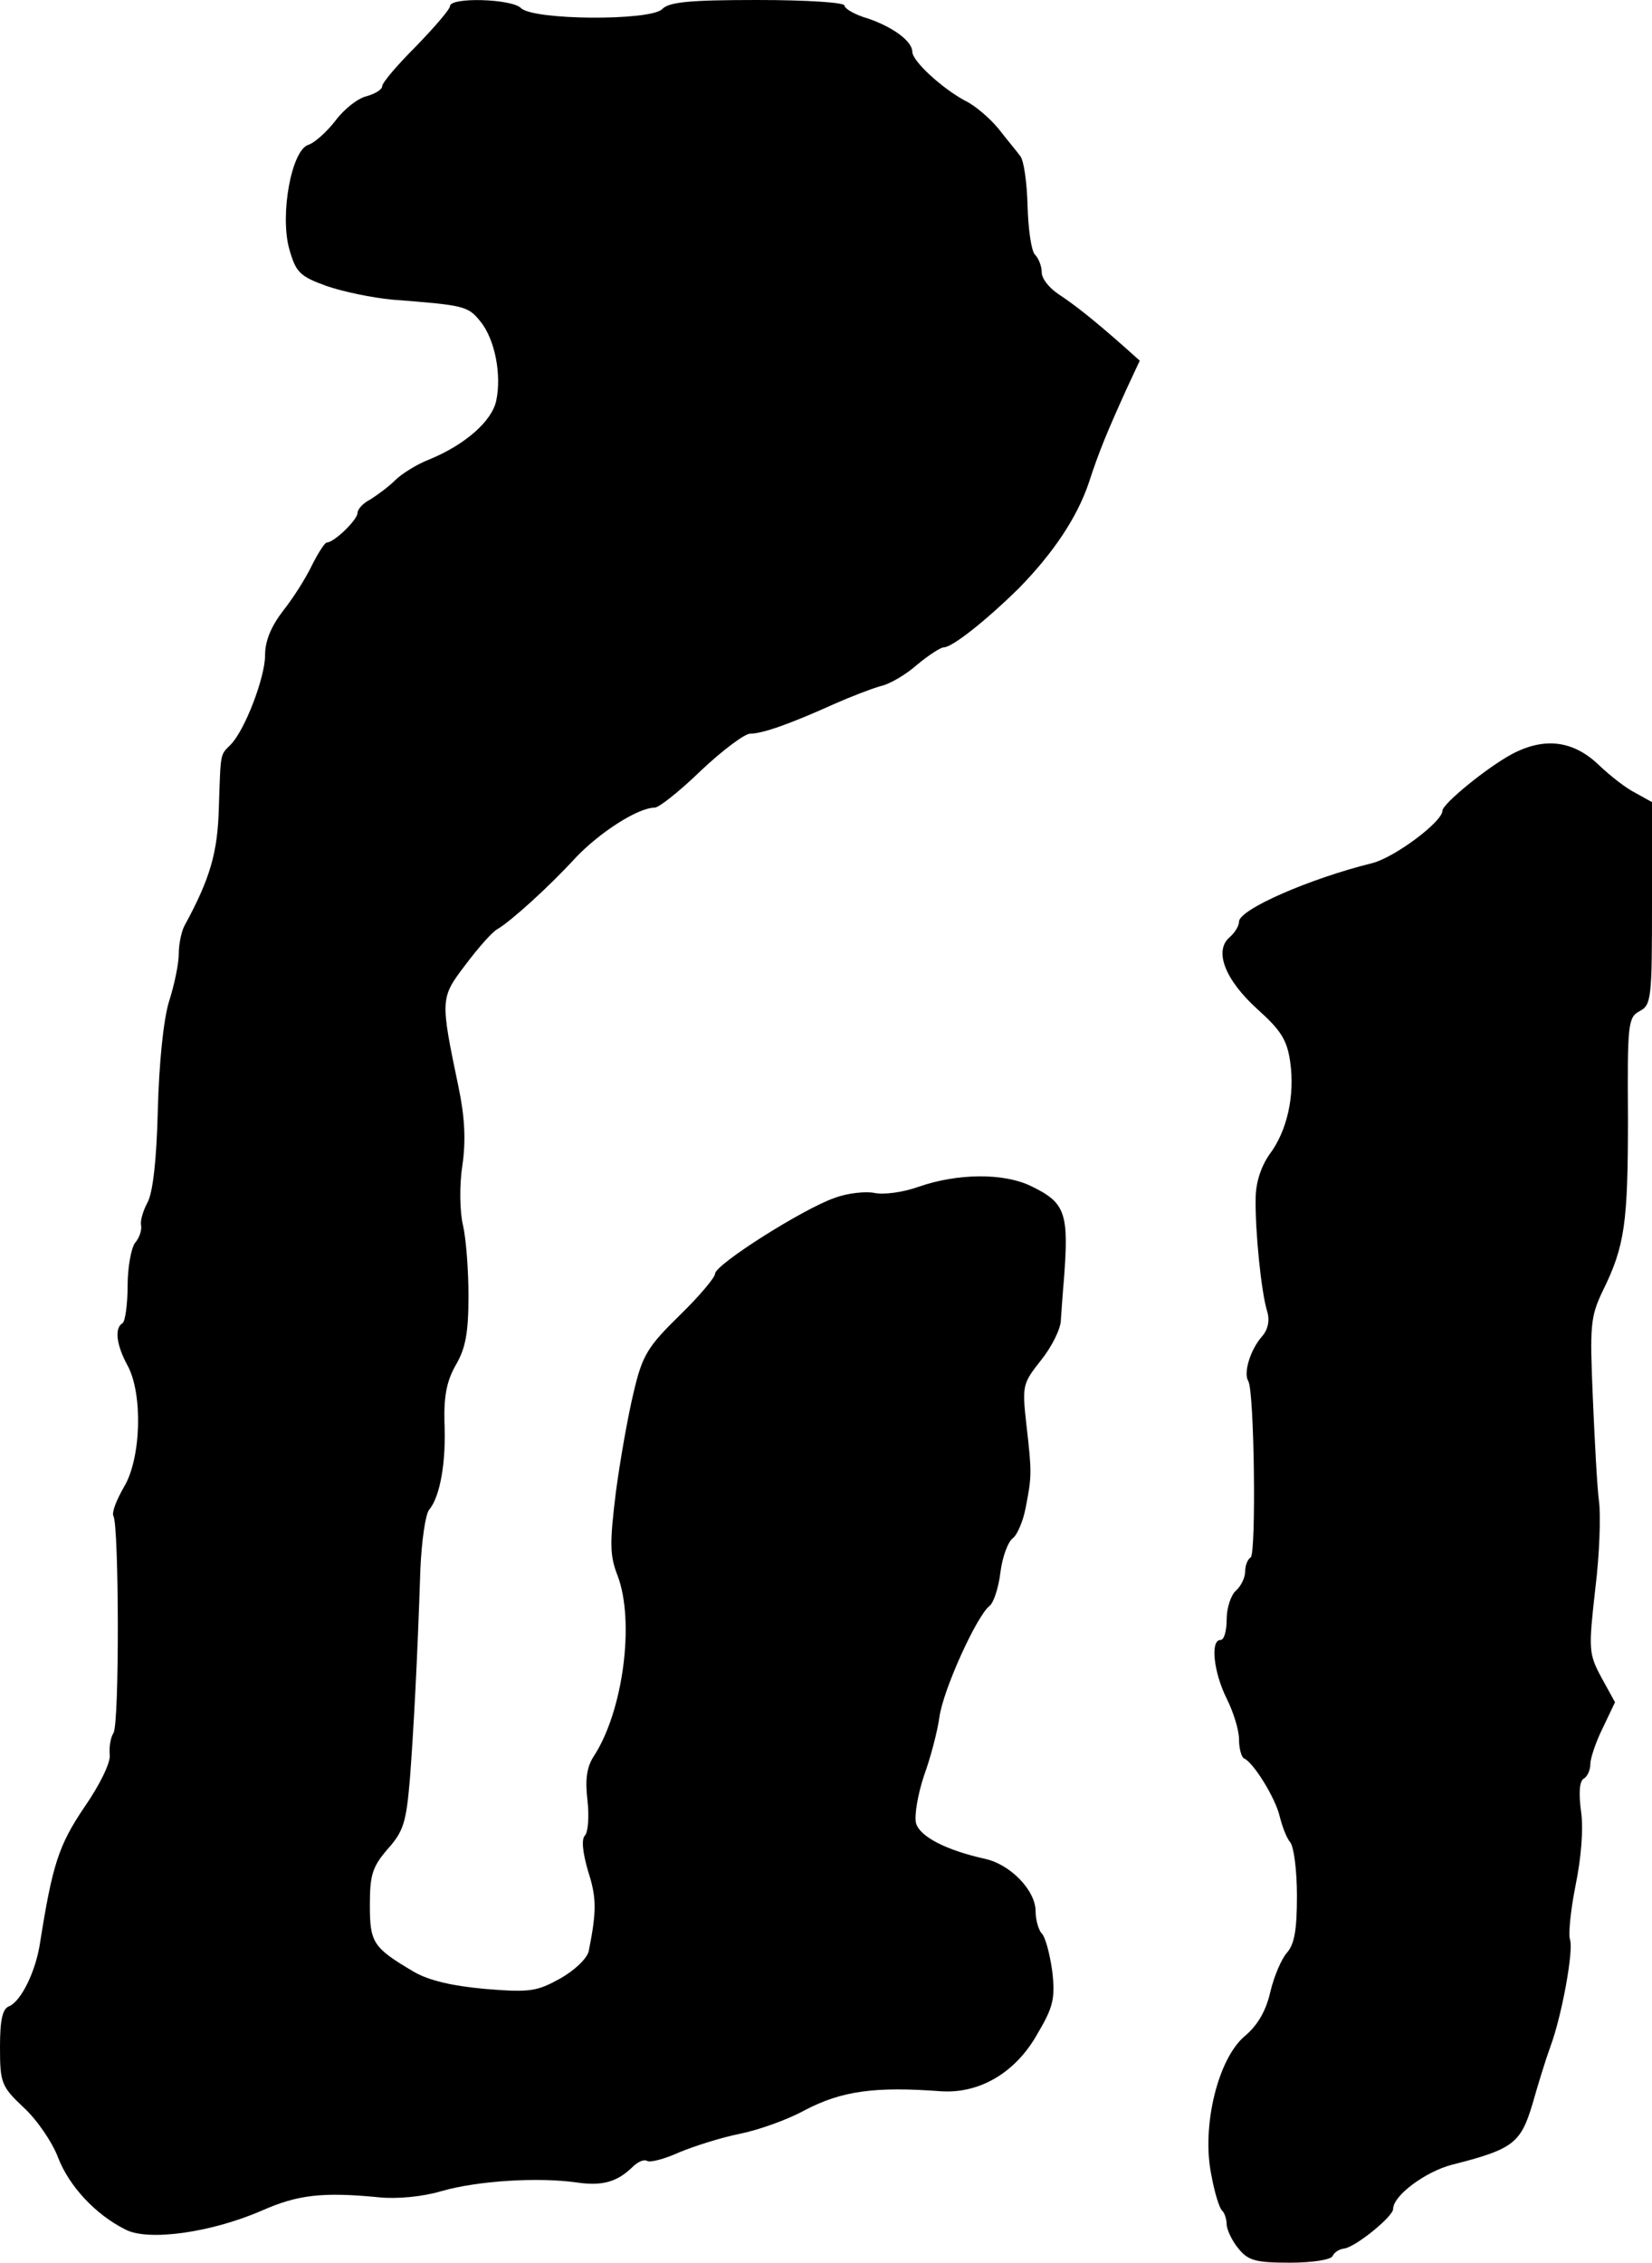
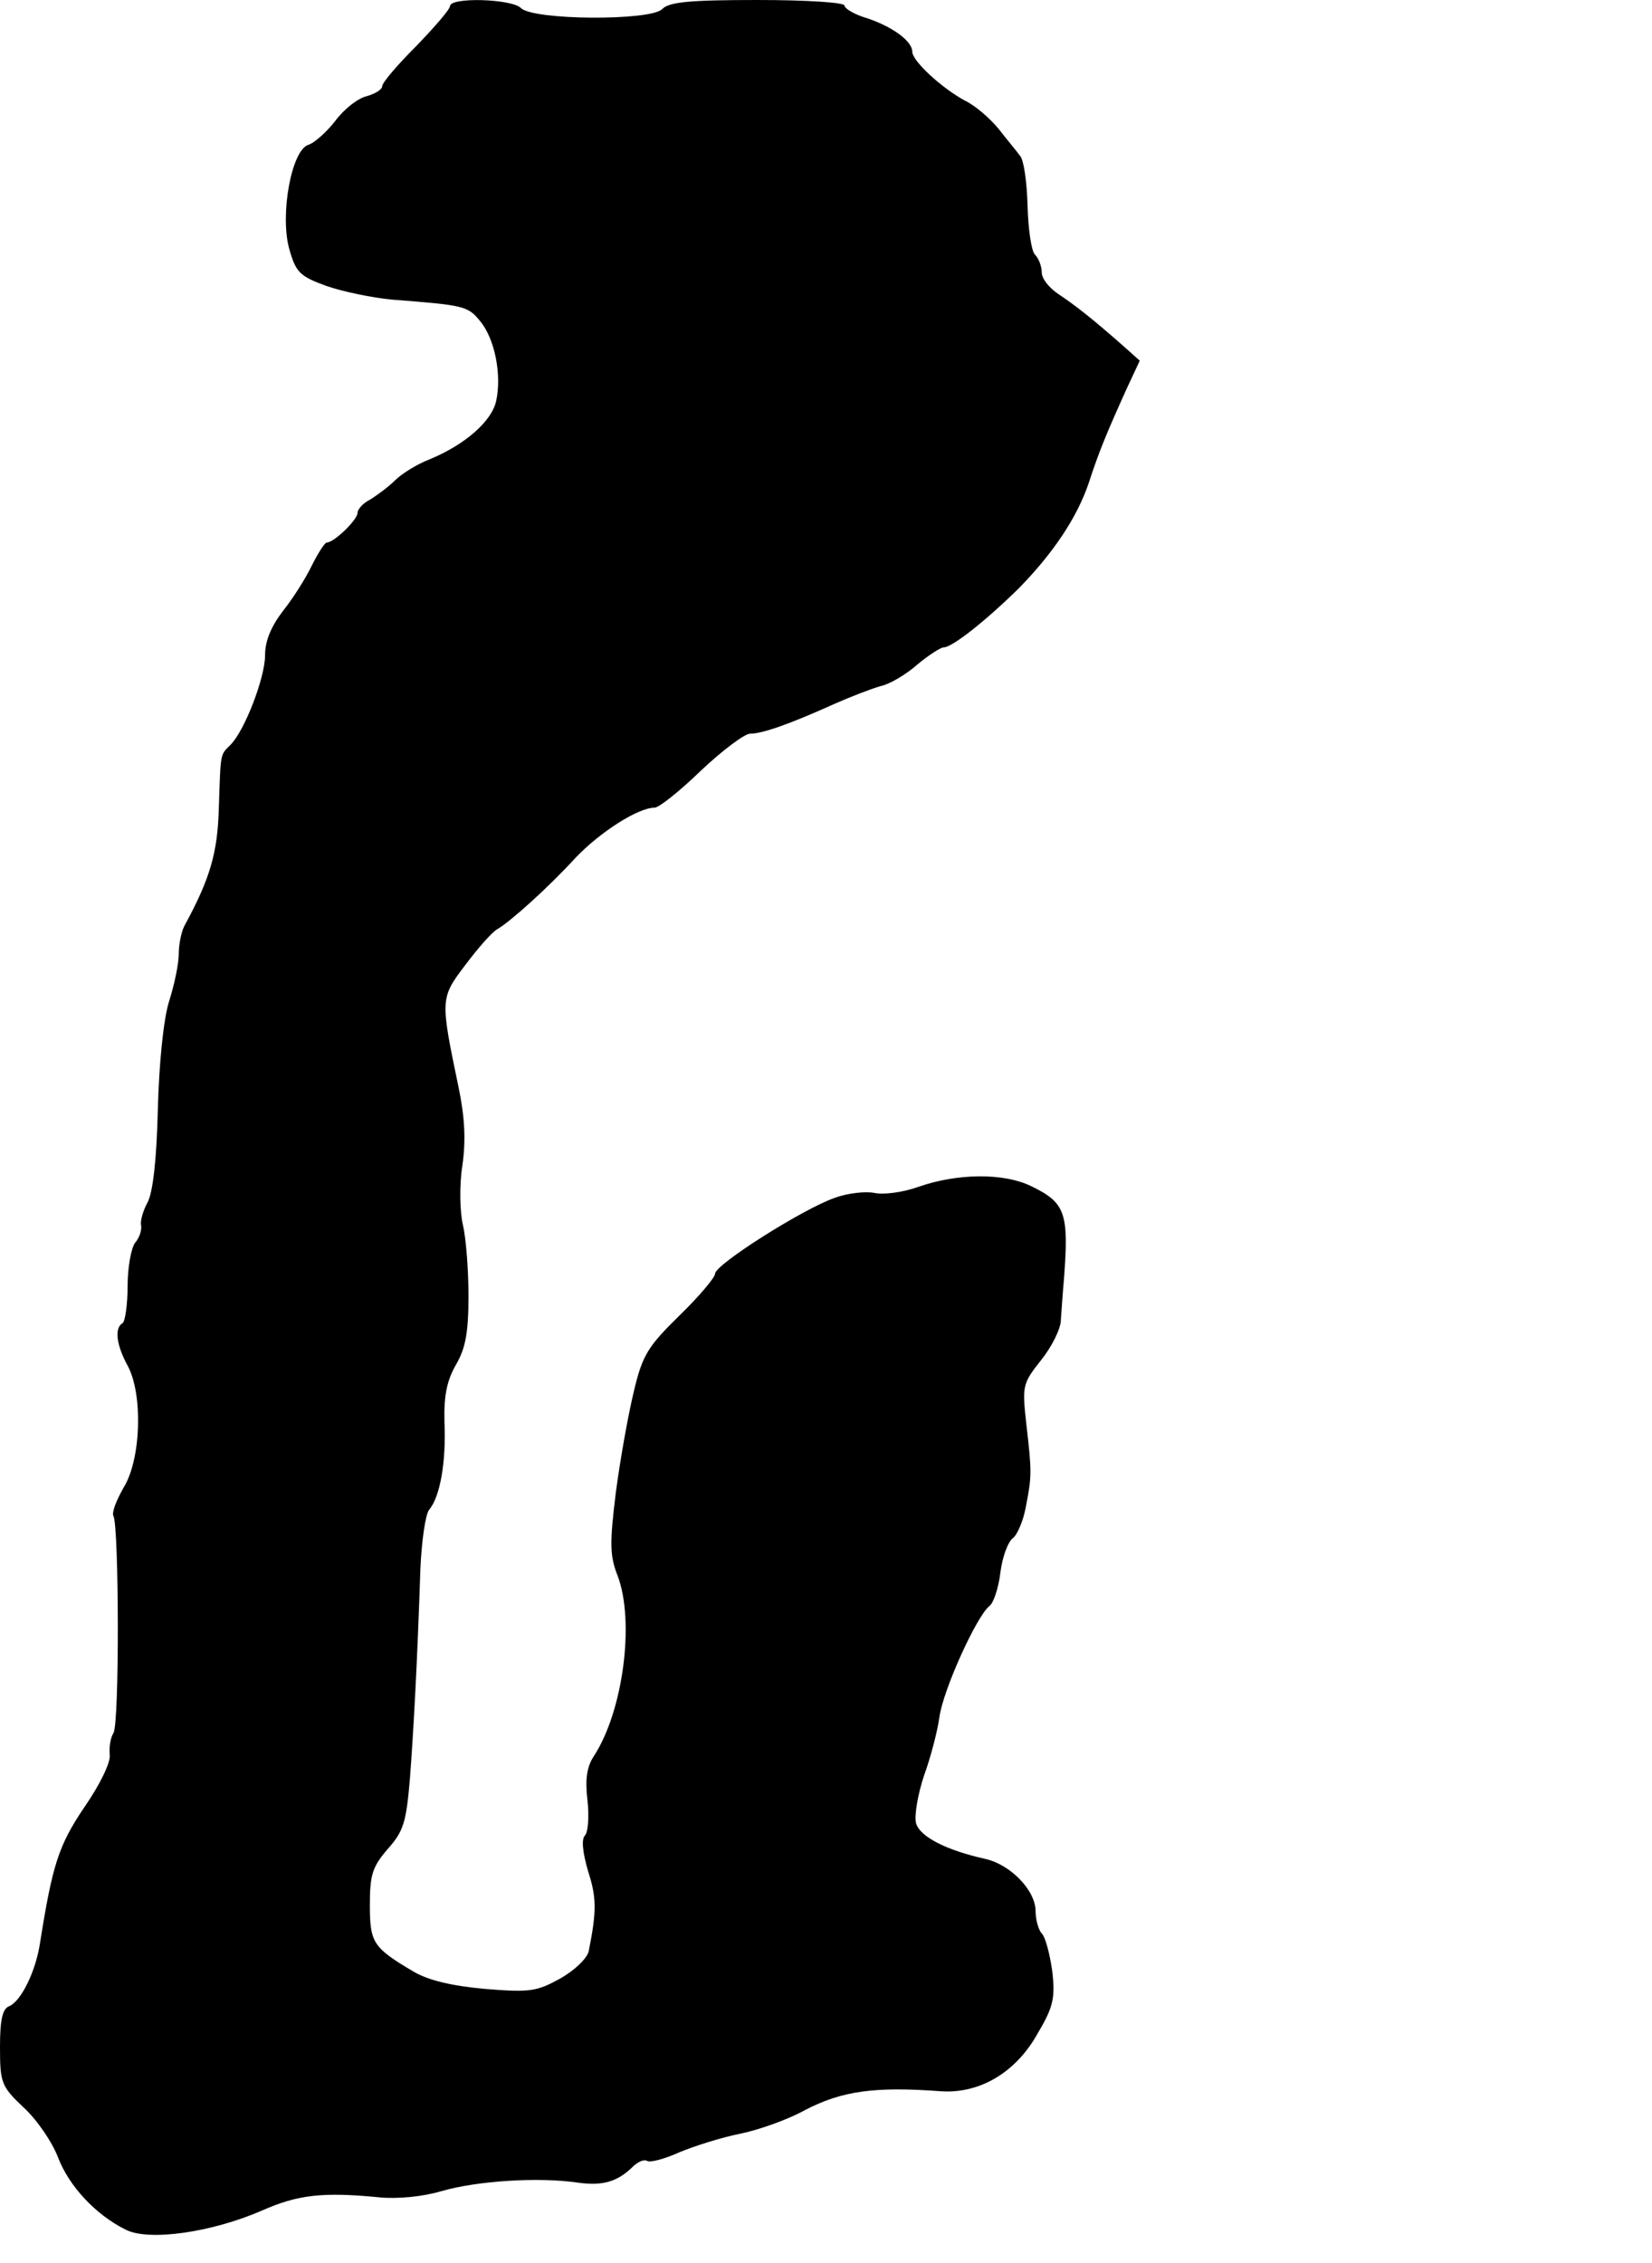
<svg xmlns="http://www.w3.org/2000/svg" version="1.0" width="268pt" height="367pt" viewBox="0 0 268 367" preserveAspectRatio="xMidYMid meet">
  <g transform="translate(0,367) scale(0.1,-0.1)" fill="#000000" stroke="none">
    <path d="M730 3660 c0 -5 -25 -34 -55 -65 -30 -30 -55 -59 -55 -65 0 -5 -11 -12 -25 -16 -14 -3 -37 -21 -51 -40 -14 -18 -34 -36 -44 -39 -27 -9 -46 -112 -31 -168 11 -39 17 -45 61 -61 26 -9 74 -19 106 -22 116 -9 123 -10 143 -35 24 -29 35 -87 26 -129 -7 -33 -50 -71 -108 -95 -21 -8 -46 -24 -56 -34 -11 -11 -29 -24 -40 -31 -12 -6 -21 -16 -21 -22 0 -11 -38 -48 -50 -48 -3 0 -14 -17 -24 -37 -10 -21 -31 -54 -47 -74 -19 -25 -29 -48 -29 -72 0 -36 -33 -122 -56 -145 -17 -17 -16 -11 -19 -103 -2 -72 -14 -114 -56 -191 -5 -10 -9 -30 -9 -45 0 -16 -7 -50 -16 -78 -9 -30 -16 -100 -18 -176 -2 -81 -8 -134 -17 -150 -7 -13 -12 -30 -10 -37 1 -8 -3 -20 -10 -28 -6 -8 -12 -39 -12 -70 0 -30 -4 -57 -8 -60 -14 -8 -10 -36 8 -69 25 -46 22 -151 -6 -197 -12 -21 -20 -41 -17 -47 9 -15 10 -337 0 -352 -5 -8 -7 -23 -6 -35 2 -12 -16 -49 -41 -85 -42 -62 -52 -94 -72 -220 -7 -47 -31 -95 -50 -103 -11 -4 -15 -22 -15 -66 0 -58 2 -64 38 -98 22 -20 47 -57 56 -81 18 -47 61 -93 109 -117 37 -20 141 -5 223 31 57 25 97 30 189 21 29 -3 71 1 101 10 59 17 158 23 220 14 42 -6 66 1 92 27 8 7 17 11 22 8 4 -3 28 3 52 14 24 10 68 24 98 30 30 6 78 23 105 38 61 32 115 39 222 31 63 -4 122 31 157 95 25 42 28 57 23 100 -4 28 -11 55 -17 61 -5 5 -10 22 -10 36 0 34 -41 76 -82 85 -63 14 -106 36 -112 58 -3 12 3 47 13 77 11 30 22 73 25 95 6 44 60 163 81 180 7 5 15 30 18 55 3 24 12 49 20 55 7 5 17 28 21 50 10 51 10 57 1 135 -7 63 -6 66 24 104 17 21 32 51 32 65 1 14 3 44 5 66 8 107 3 124 -53 151 -45 22 -120 21 -183 -1 -25 -9 -56 -13 -71 -10 -14 3 -44 0 -65 -8 -50 -17 -194 -108 -194 -123 0 -6 -26 -37 -58 -68 -51 -50 -60 -64 -74 -124 -9 -37 -22 -110 -29 -163 -10 -82 -10 -102 3 -135 28 -74 9 -220 -39 -293 -11 -17 -14 -37 -10 -71 3 -26 1 -52 -4 -57 -6 -6 -4 -27 5 -58 14 -43 14 -65 1 -130 -3 -12 -23 -31 -46 -44 -38 -21 -49 -23 -122 -17 -55 5 -92 14 -116 28 -66 39 -71 47 -71 108 0 49 4 62 29 91 26 29 30 44 36 114 6 80 12 189 17 341 2 44 8 87 14 95 18 21 28 78 25 143 -1 43 4 67 19 93 15 26 20 51 20 111 0 42 -4 94 -9 115 -5 21 -6 64 -1 96 6 41 4 79 -6 127 -30 144 -30 145 11 199 21 28 44 54 52 58 22 13 83 68 127 116 39 41 101 81 128 81 7 0 41 27 75 60 35 33 71 60 80 60 20 0 65 16 136 48 27 12 61 25 75 29 15 3 42 19 60 35 18 15 38 28 43 28 14 0 69 44 121 95 56 57 95 115 114 171 17 52 29 81 62 154 l21 45 -28 25 c-50 44 -77 65 -104 83 -15 10 -27 25 -27 35 0 10 -5 23 -11 29 -6 6 -11 42 -12 79 -1 38 -6 74 -12 81 -5 7 -21 26 -35 44 -14 17 -38 38 -55 46 -37 20 -85 64 -85 79 0 17 -31 40 -72 54 -21 6 -38 16 -38 21 0 5 -61 9 -141 9 -109 0 -144 -3 -155 -15 -20 -19 -209 -18 -229 2 -15 15 -115 18 -115 3z" />
-     <path d="M2453 2447 c-41 -22 -113 -81 -113 -92 0 -18 -78 -76 -114 -85 -101 -25 -216 -75 -216 -95 0 -7 -7 -18 -15 -25 -26 -22 -8 -69 45 -117 38 -34 48 -50 53 -85 8 -55 -5 -113 -34 -151 -13 -19 -22 -45 -22 -71 -1 -51 9 -153 19 -184 4 -14 1 -29 -9 -40 -19 -22 -30 -59 -22 -72 10 -16 13 -280 4 -286 -5 -3 -9 -13 -9 -23 0 -10 -7 -24 -15 -31 -8 -7 -15 -28 -15 -46 0 -19 -4 -34 -10 -34 -17 0 -11 -53 10 -95 11 -22 20 -51 20 -66 0 -15 4 -29 8 -31 15 -6 51 -64 58 -94 4 -16 11 -35 17 -42 6 -7 11 -46 11 -87 0 -55 -4 -78 -16 -92 -9 -10 -21 -38 -27 -63 -7 -31 -20 -54 -41 -72 -44 -36 -71 -147 -55 -225 5 -28 13 -55 18 -59 4 -4 7 -14 7 -23 1 -9 9 -26 19 -38 16 -20 29 -23 84 -23 37 0 67 5 69 11 2 5 10 11 19 12 19 3 79 52 79 64 0 22 53 61 96 72 99 25 111 35 130 98 9 32 22 74 29 93 19 51 38 157 32 174 -3 8 1 48 9 88 9 44 13 91 9 119 -4 30 -3 49 4 54 6 3 11 14 11 24 0 9 9 36 20 58 l20 42 -22 40 c-21 39 -21 46 -10 144 7 56 9 120 6 142 -3 22 -7 98 -10 168 -5 117 -4 131 16 173 36 73 41 110 41 281 -1 152 0 163 19 173 19 10 20 21 20 175 l0 164 -27 15 c-16 8 -41 28 -58 44 -42 41 -89 47 -142 19z" />
  </g>
</svg>